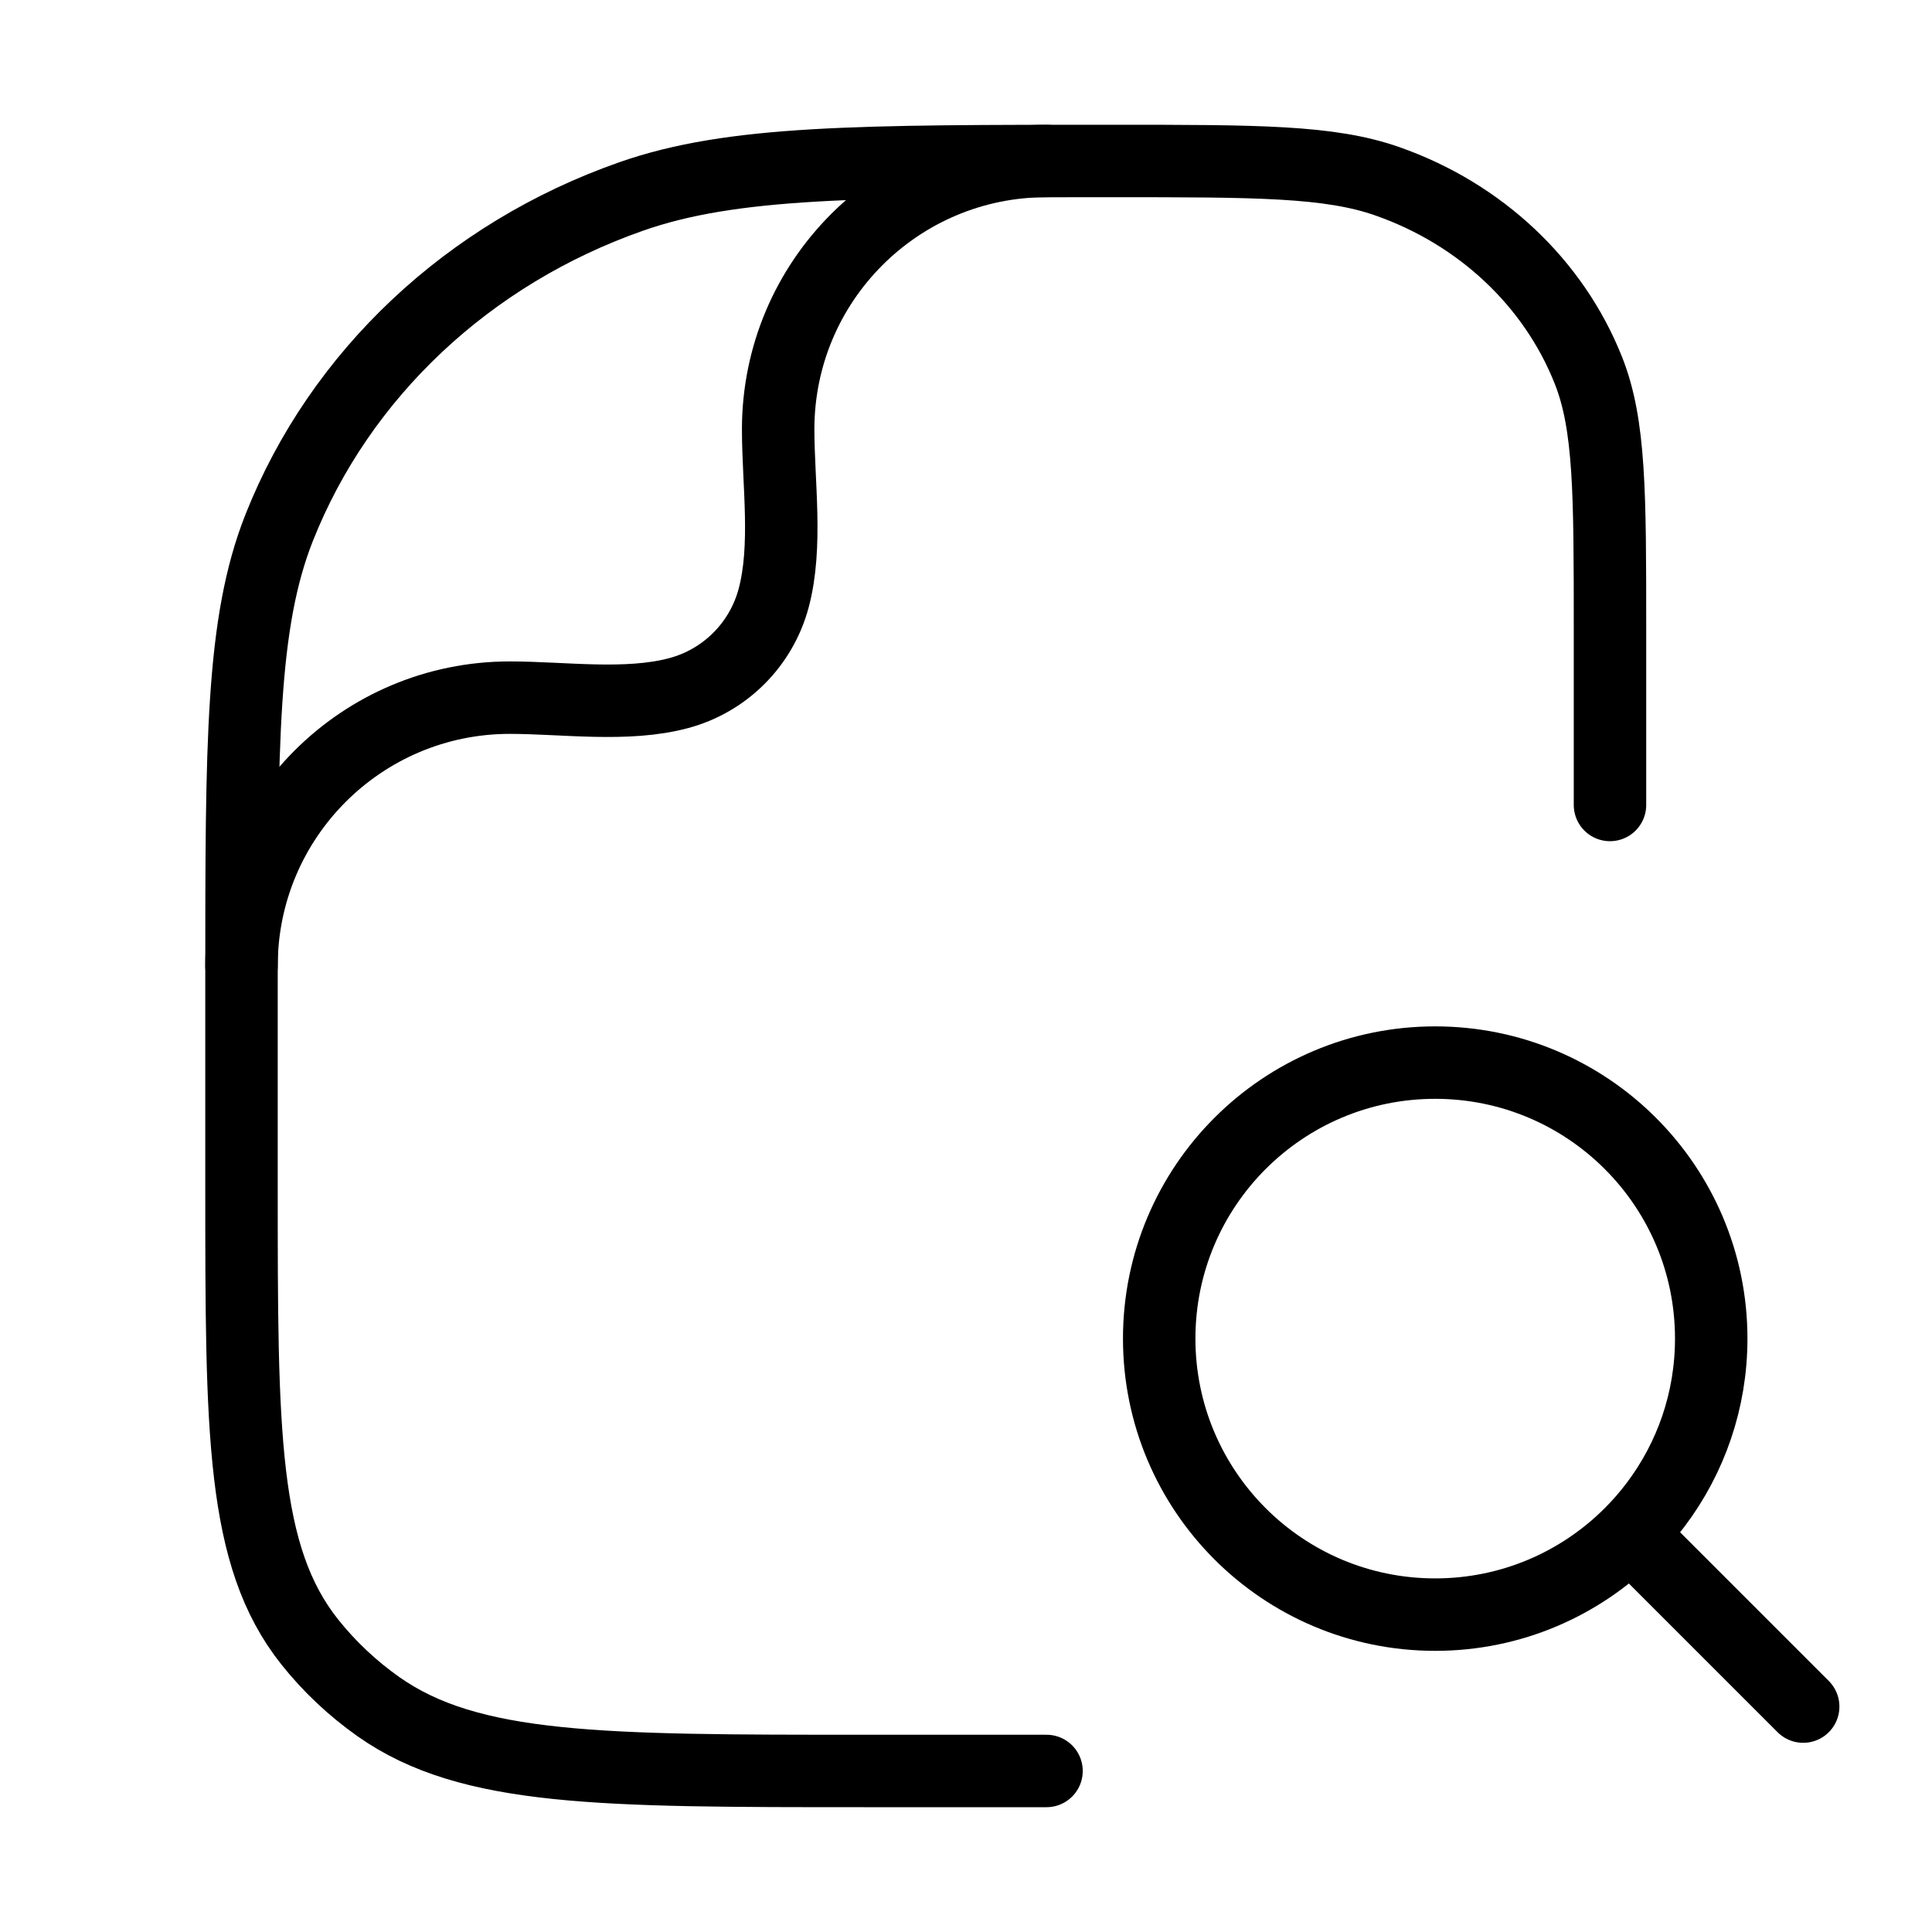
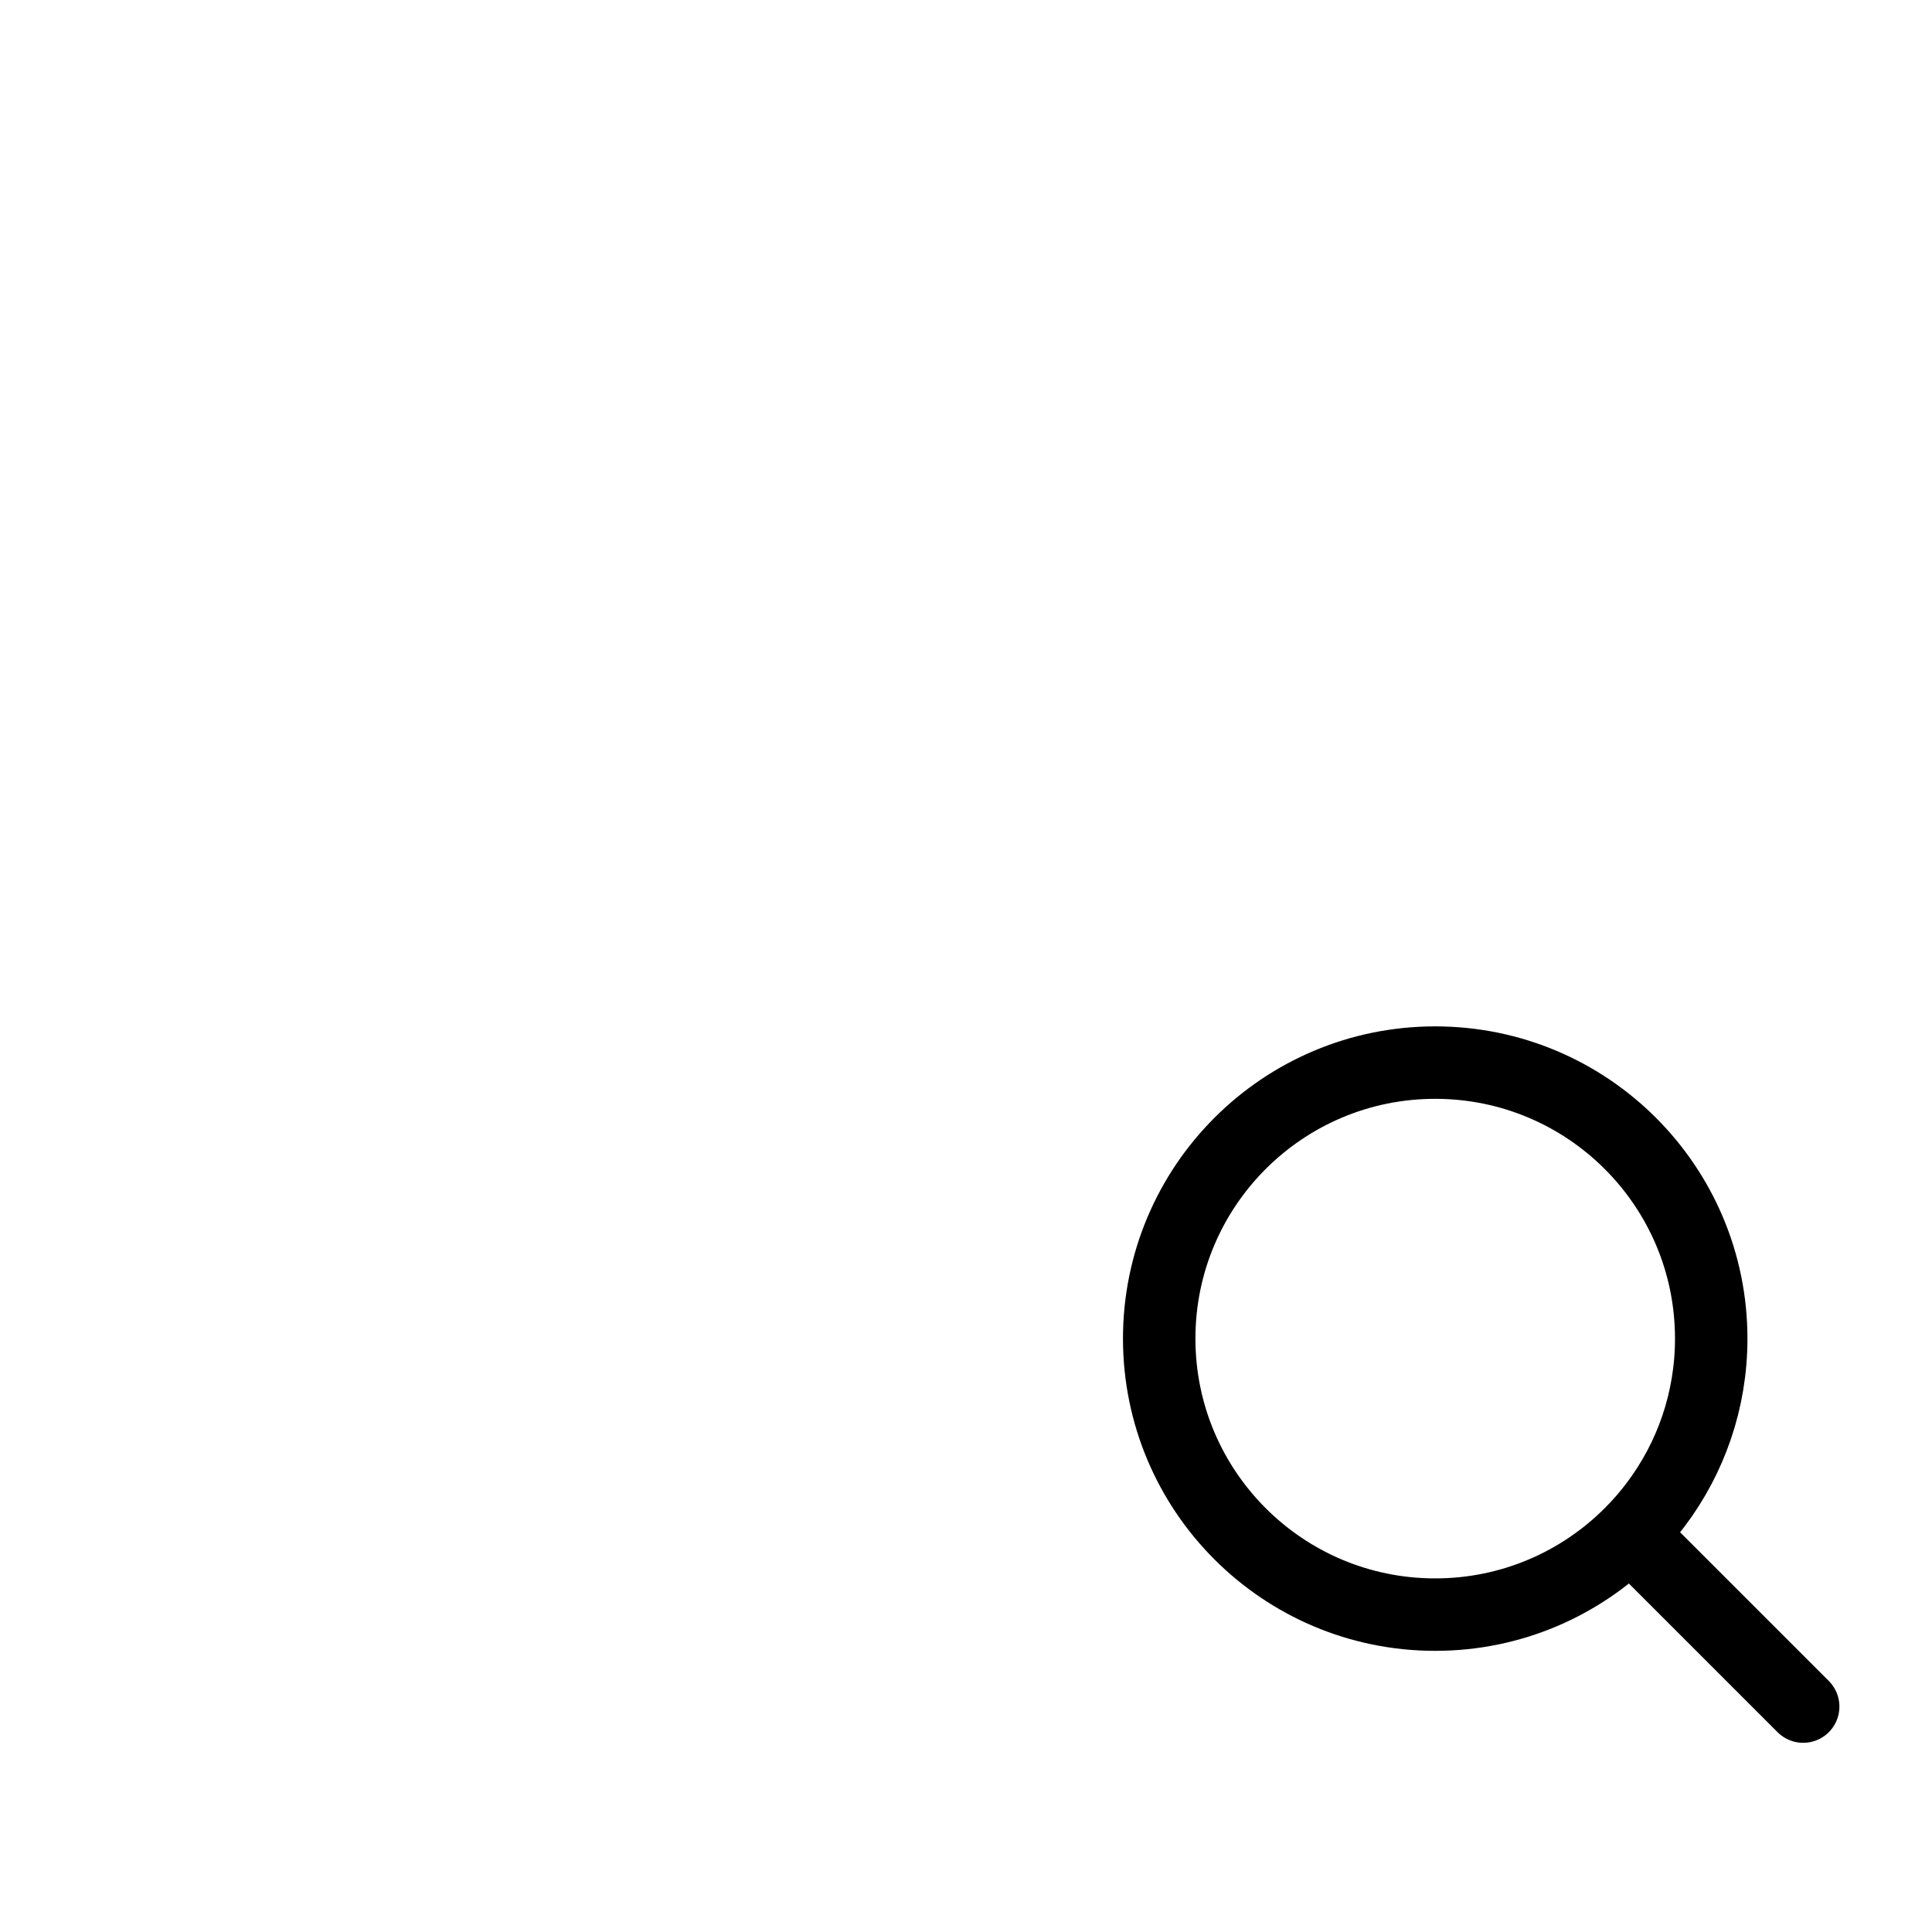
<svg xmlns="http://www.w3.org/2000/svg" width="40" height="40" viewBox="0 0 40 40" fill="none">
-   <path d="M21.667 36.666L17.879 36.666C12.443 36.666 9.726 36.666 7.838 35.337C7.298 34.956 6.818 34.504 6.413 33.995C5 32.219 5 29.661 5 24.545L5 20.303C5 15.364 5 12.895 5.781 10.923C7.038 7.752 9.695 5.251 13.064 4.069C15.159 3.333 17.783 3.333 23.03 3.333C26.029 3.333 27.528 3.333 28.725 3.754C30.65 4.429 32.169 5.858 32.887 7.67C33.333 8.797 33.333 10.208 33.333 13.03L33.333 16.666" stroke="black" stroke-width="1.5" stroke-linecap="round" stroke-linejoin="round" />
-   <path d="M5 20C5 16.932 7.487 14.444 10.556 14.444C11.665 14.444 12.973 14.639 14.052 14.35C15.011 14.093 15.76 13.344 16.017 12.386C16.306 11.307 16.111 9.999 16.111 8.889C16.111 5.821 18.599 3.333 21.667 3.333" stroke="black" stroke-width="1.5" stroke-linecap="round" stroke-linejoin="round" />
  <path d="M37.333 35.333L33.755 31.755M33.755 31.755C33.946 31.564 34.123 31.36 34.286 31.143C35.003 30.188 35.429 29.001 35.429 27.714C35.429 24.558 32.87 22 29.714 22C26.558 22 24 24.558 24 27.714C24 30.87 26.558 33.429 29.714 33.429C31.292 33.429 32.721 32.789 33.755 31.755Z" stroke="black" stroke-width="1.5" stroke-linecap="round" />
</svg>